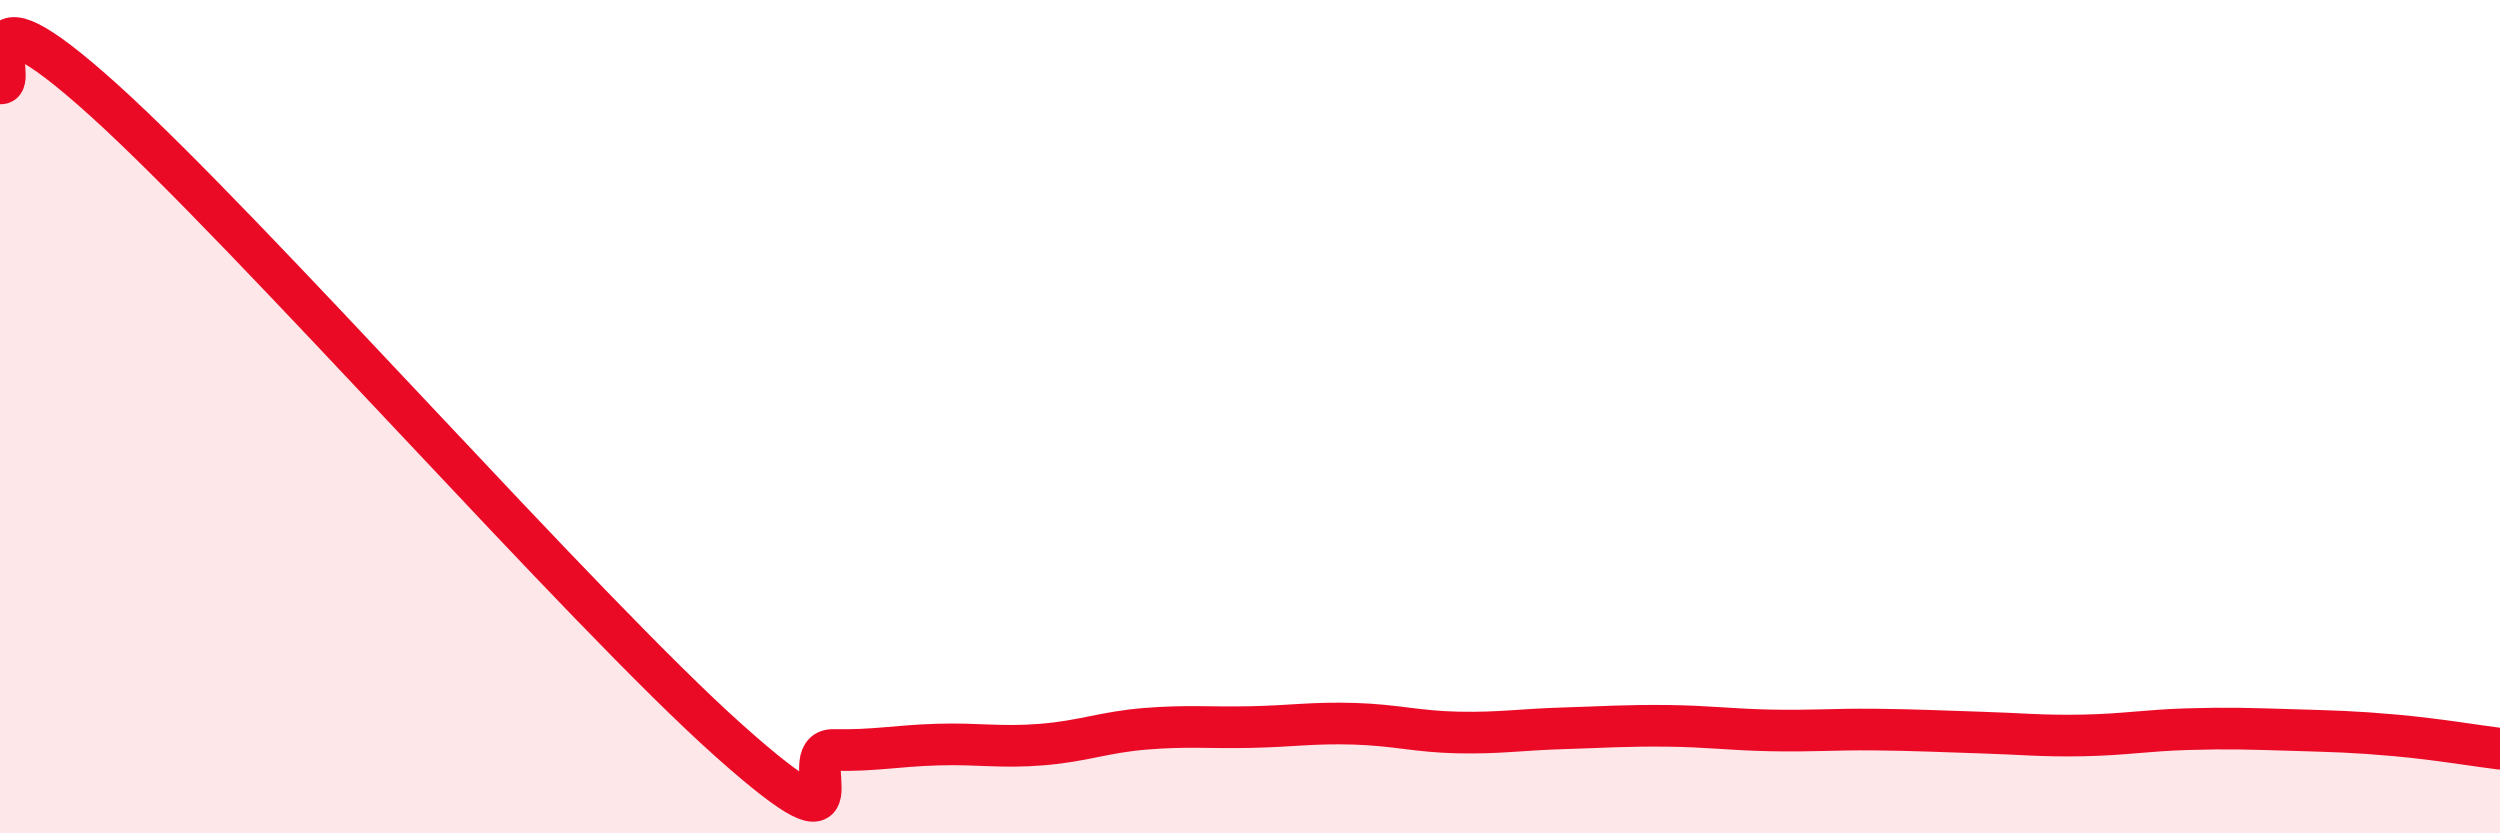
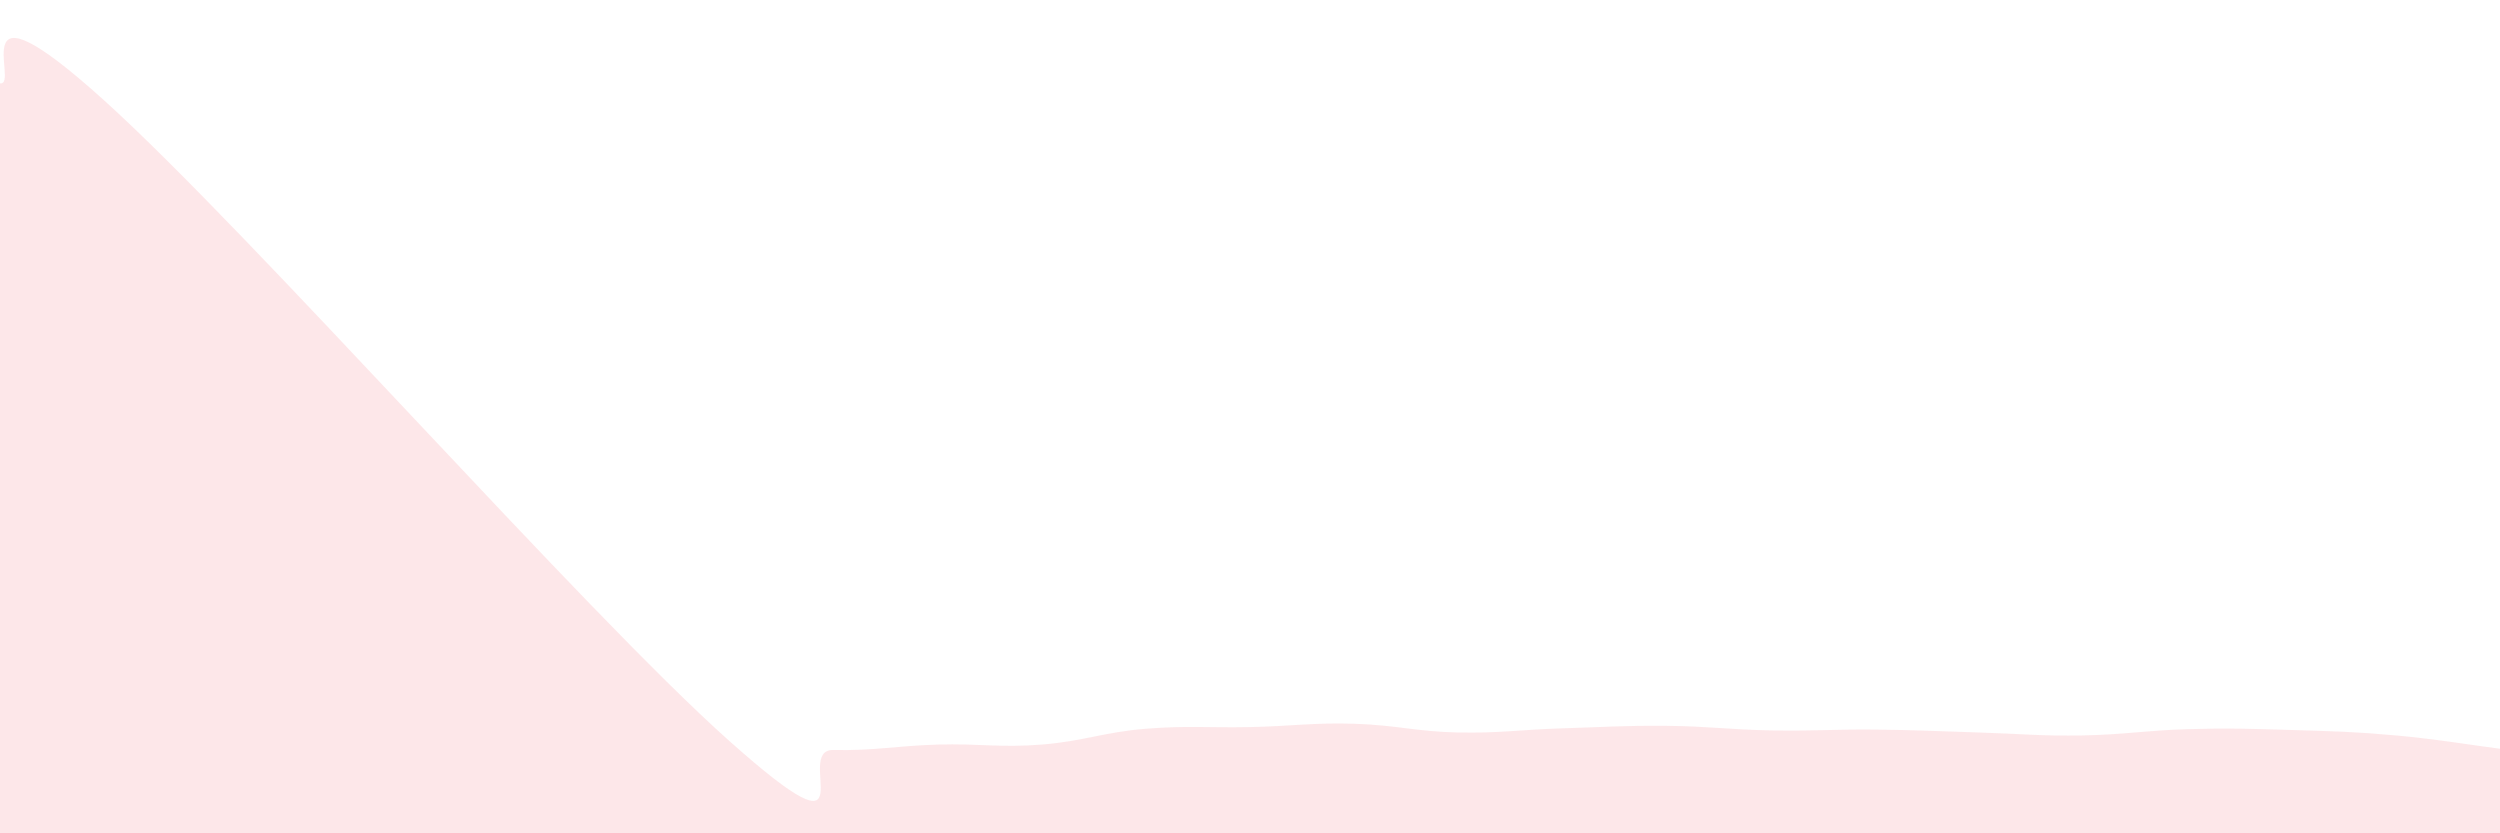
<svg xmlns="http://www.w3.org/2000/svg" width="60" height="20" viewBox="0 0 60 20">
  <path d="M 0,2 C 0.5,2.08 -1,-0.75 2.5,2.41 C 6,5.57 14,14.66 17.5,17.78 C 21,20.9 19,17.98 20,18 C 21,18.02 21.5,17.9 22.5,17.87 C 23.5,17.84 24,17.95 25,17.87 C 26,17.79 26.5,17.57 27.5,17.49 C 28.5,17.41 29,17.47 30,17.45 C 31,17.43 31.5,17.34 32.5,17.37 C 33.5,17.4 34,17.56 35,17.58 C 36,17.6 36.5,17.51 37.5,17.48 C 38.5,17.45 39,17.41 40,17.42 C 41,17.43 41.5,17.51 42.5,17.53 C 43.5,17.55 44,17.5 45,17.51 C 46,17.52 46.5,17.55 47.5,17.58 C 48.5,17.61 49,17.67 50,17.65 C 51,17.63 51.5,17.53 52.5,17.5 C 53.5,17.47 54,17.49 55,17.52 C 56,17.55 56.5,17.56 57.5,17.65 C 58.5,17.74 59.5,17.91 60,17.97L60 20L0 20Z" fill="#EB0A25" opacity="0.1" stroke-linecap="round" stroke-linejoin="round" />
-   <path d="M 0,2 C 0.5,2.08 -1,-0.75 2.5,2.41 C 6,5.57 14,14.66 17.5,17.78 C 21,20.9 19,17.98 20,18 C 21,18.02 21.5,17.9 22.5,17.87 C 23.5,17.84 24,17.95 25,17.87 C 26,17.79 26.5,17.57 27.5,17.49 C 28.5,17.41 29,17.47 30,17.45 C 31,17.43 31.5,17.34 32.5,17.37 C 33.5,17.4 34,17.56 35,17.58 C 36,17.6 36.5,17.51 37.5,17.48 C 38.5,17.45 39,17.41 40,17.42 C 41,17.43 41.5,17.51 42.5,17.53 C 43.5,17.55 44,17.5 45,17.51 C 46,17.52 46.5,17.55 47.5,17.58 C 48.5,17.61 49,17.67 50,17.65 C 51,17.63 51.5,17.53 52.5,17.5 C 53.5,17.47 54,17.49 55,17.52 C 56,17.55 56.5,17.56 57.5,17.65 C 58.5,17.74 59.5,17.91 60,17.97" stroke="#EB0A25" stroke-width="1" fill="none" stroke-linecap="round" stroke-linejoin="round" />
</svg>